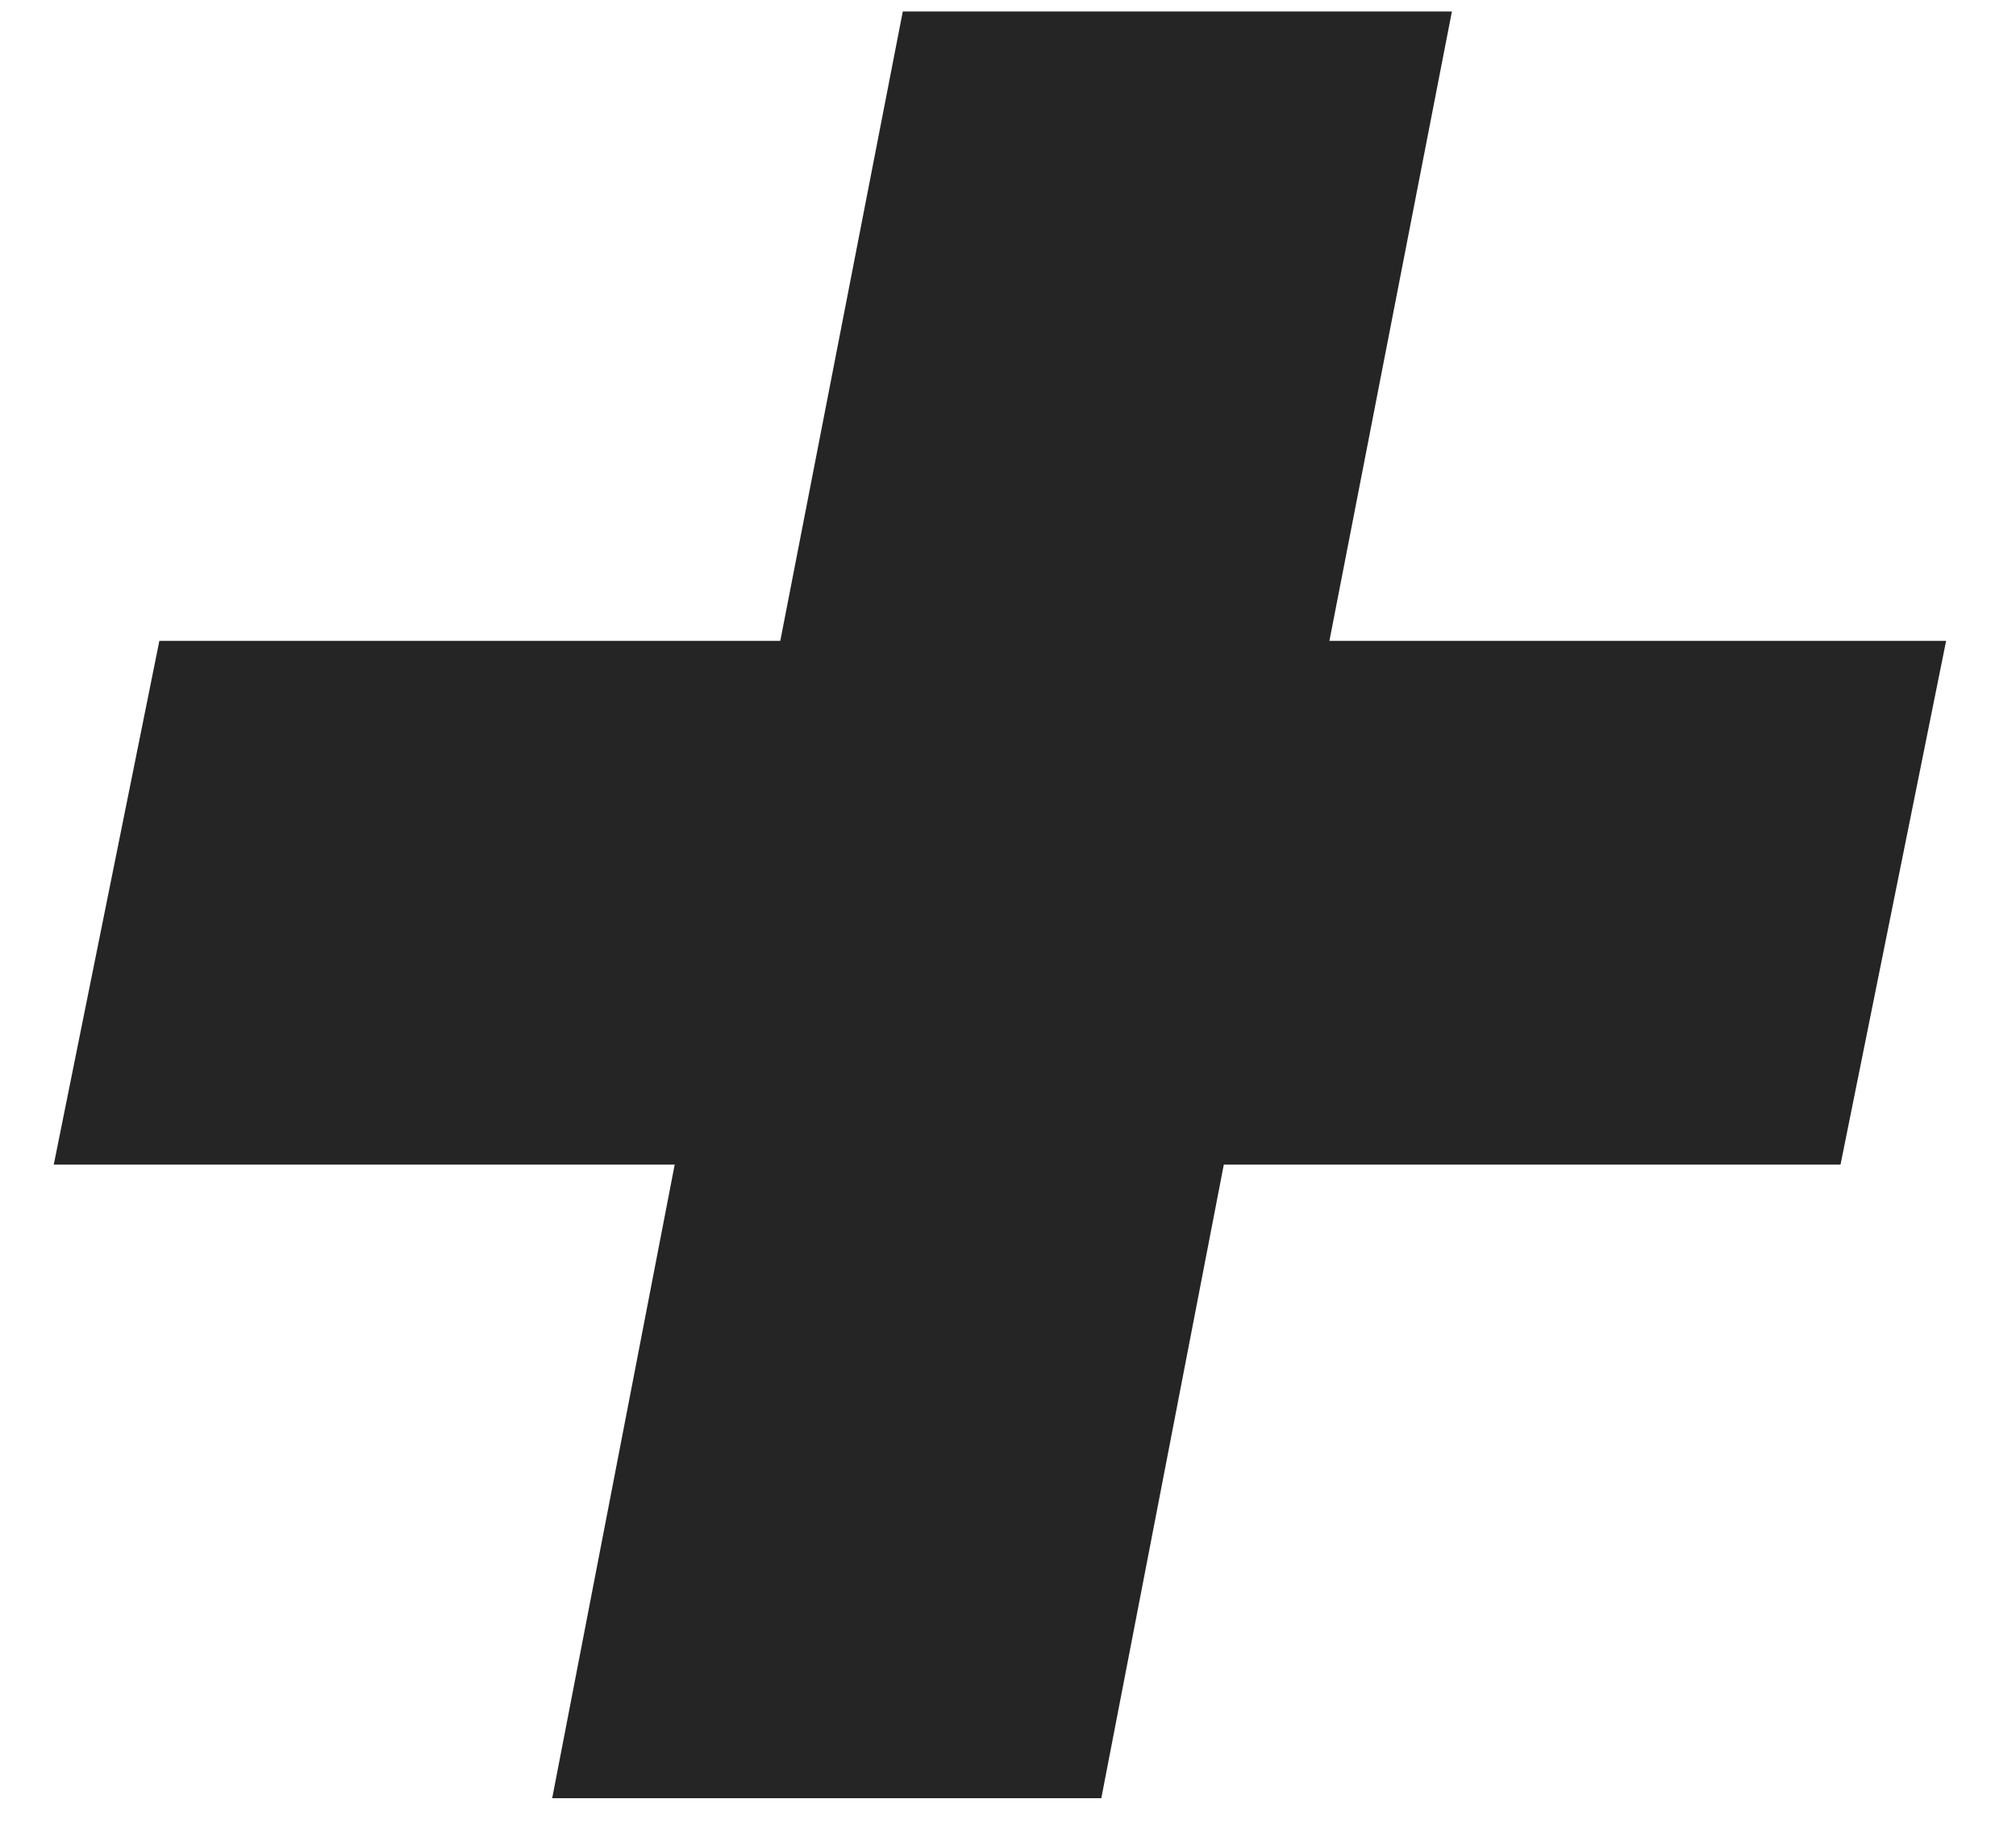
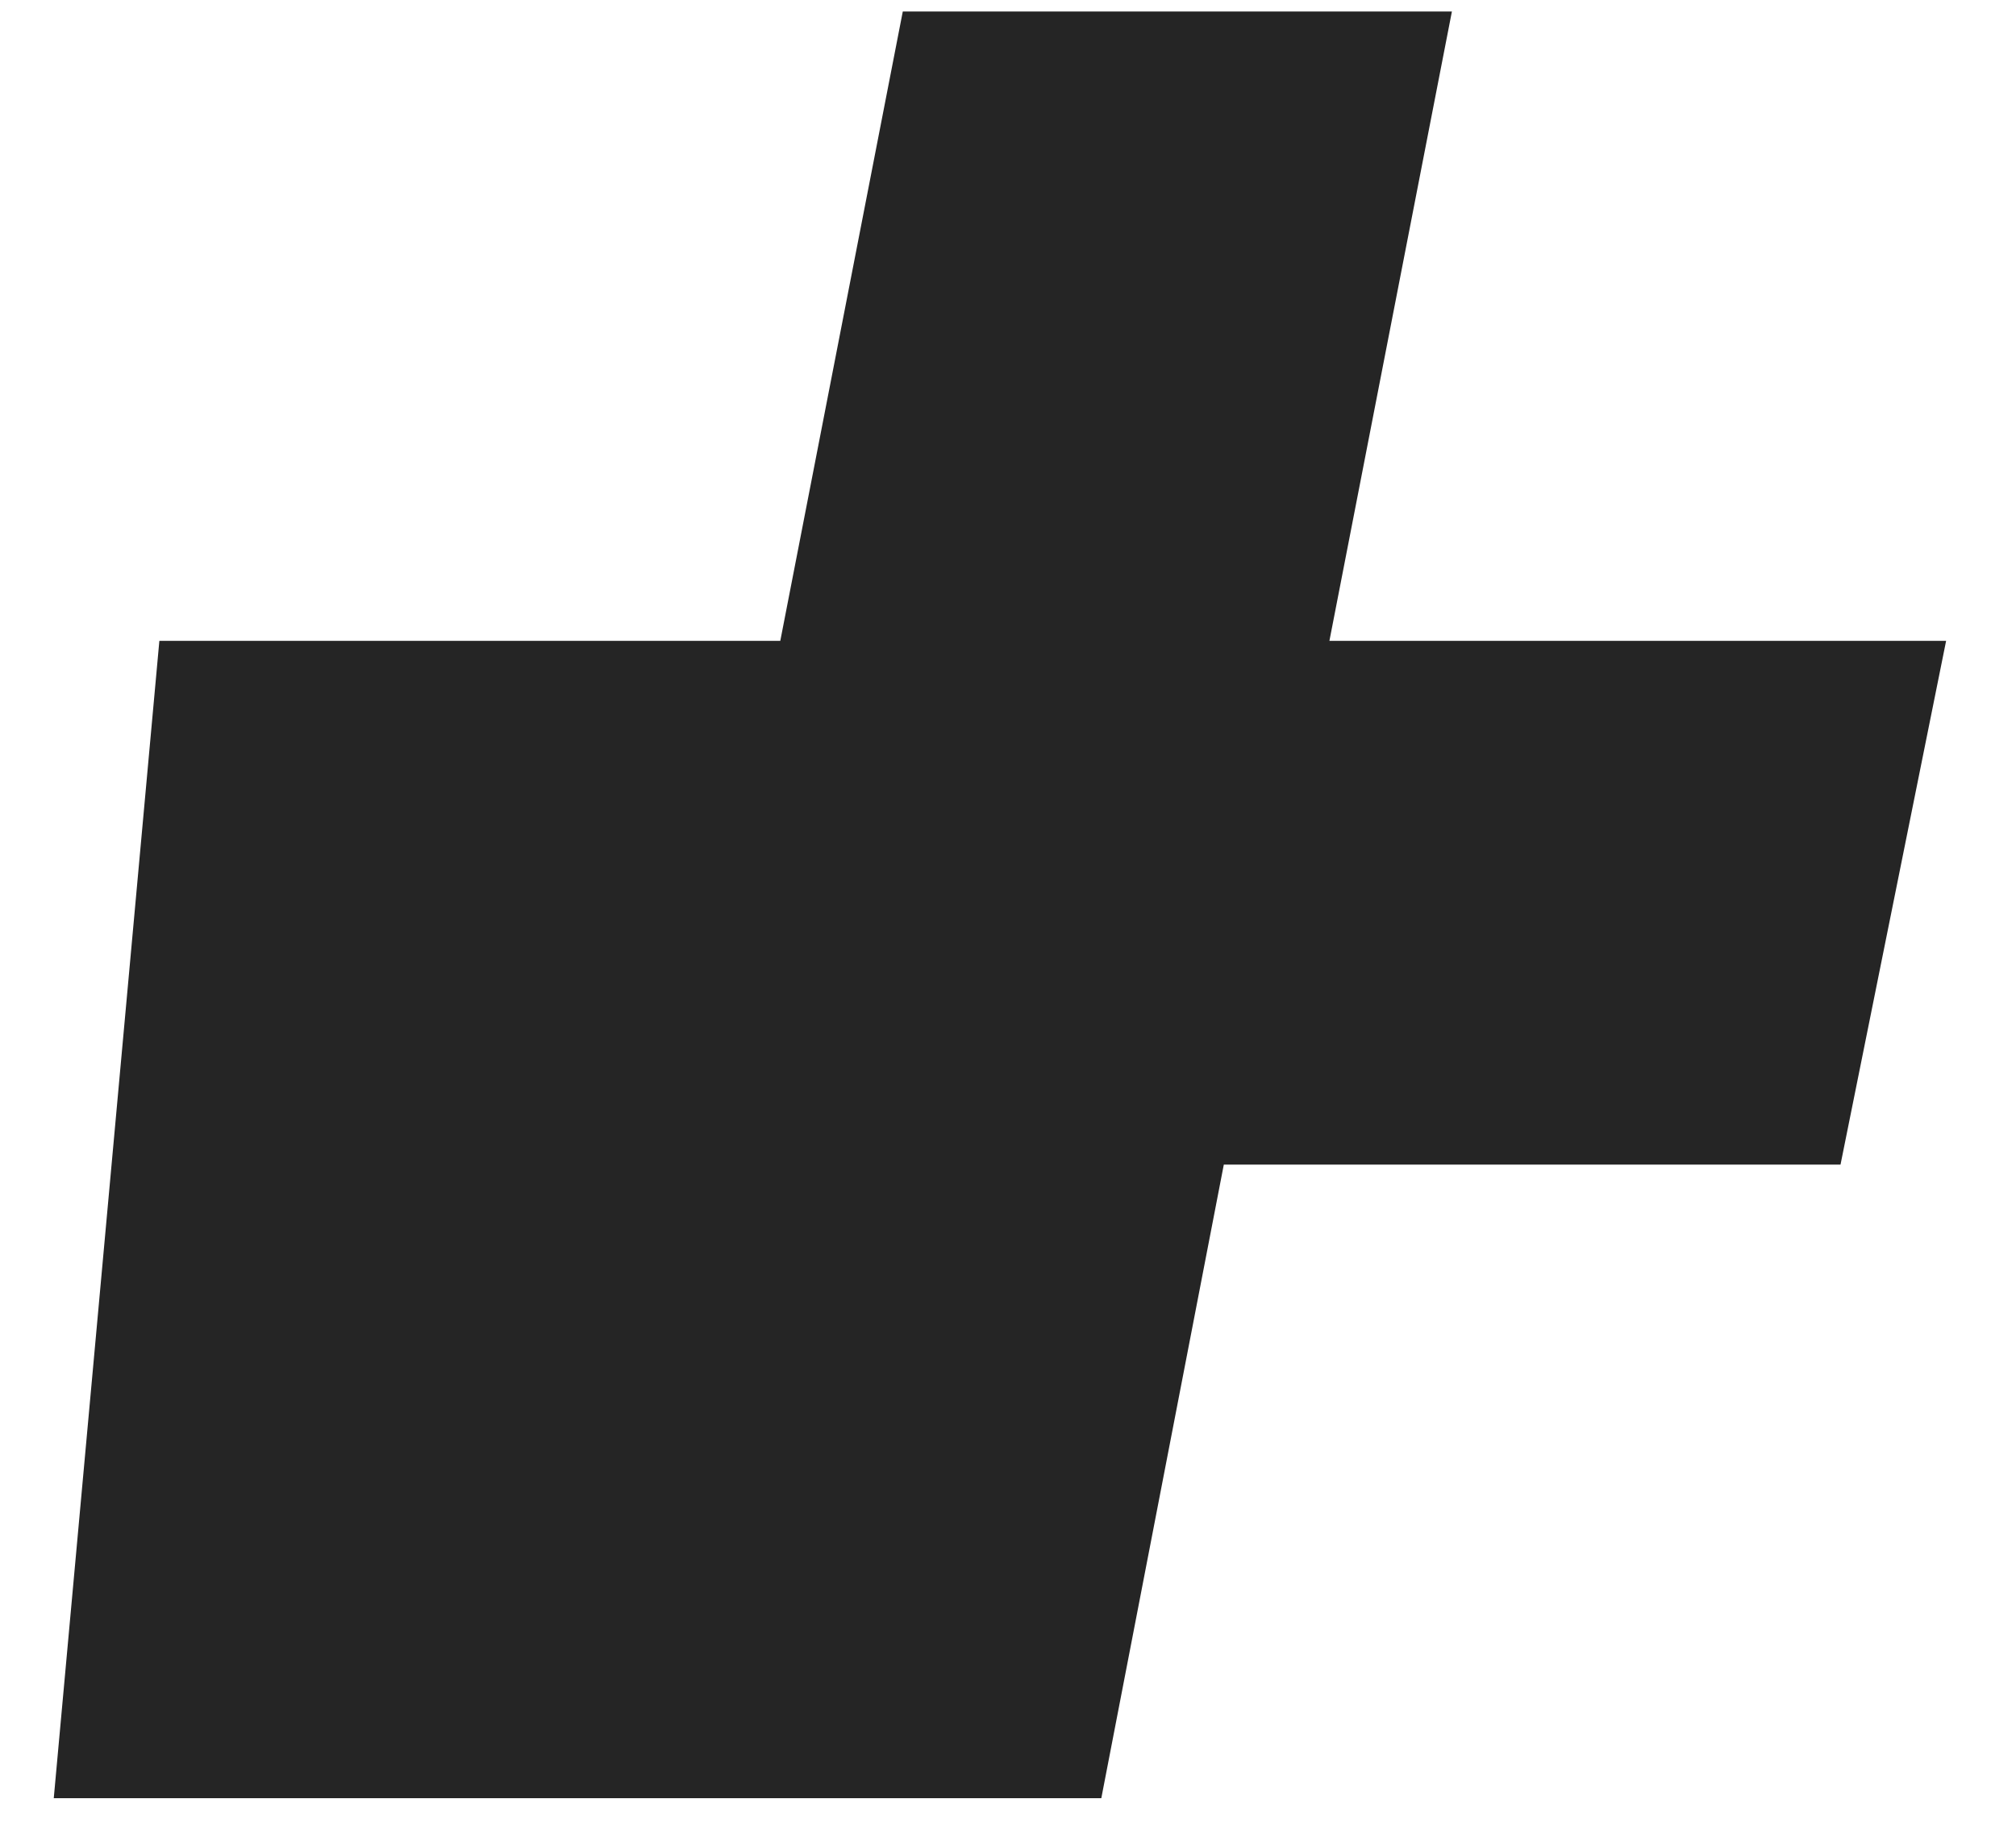
<svg xmlns="http://www.w3.org/2000/svg" width="21" height="19" viewBox="0 0 21 19" fill="none">
-   <path d="M13.848 6.676H20.272L19.172 12.132H12.748L11.472 18.732H5.752L7.028 12.132H0.56L1.66 6.676H8.128L9.404 0.12H15.124L13.848 6.676Z" fill="#252525" />
+   <path d="M13.848 6.676H20.272L19.172 12.132H12.748L11.472 18.732H5.752H0.56L1.66 6.676H8.128L9.404 0.12H15.124L13.848 6.676Z" fill="#252525" />
</svg>